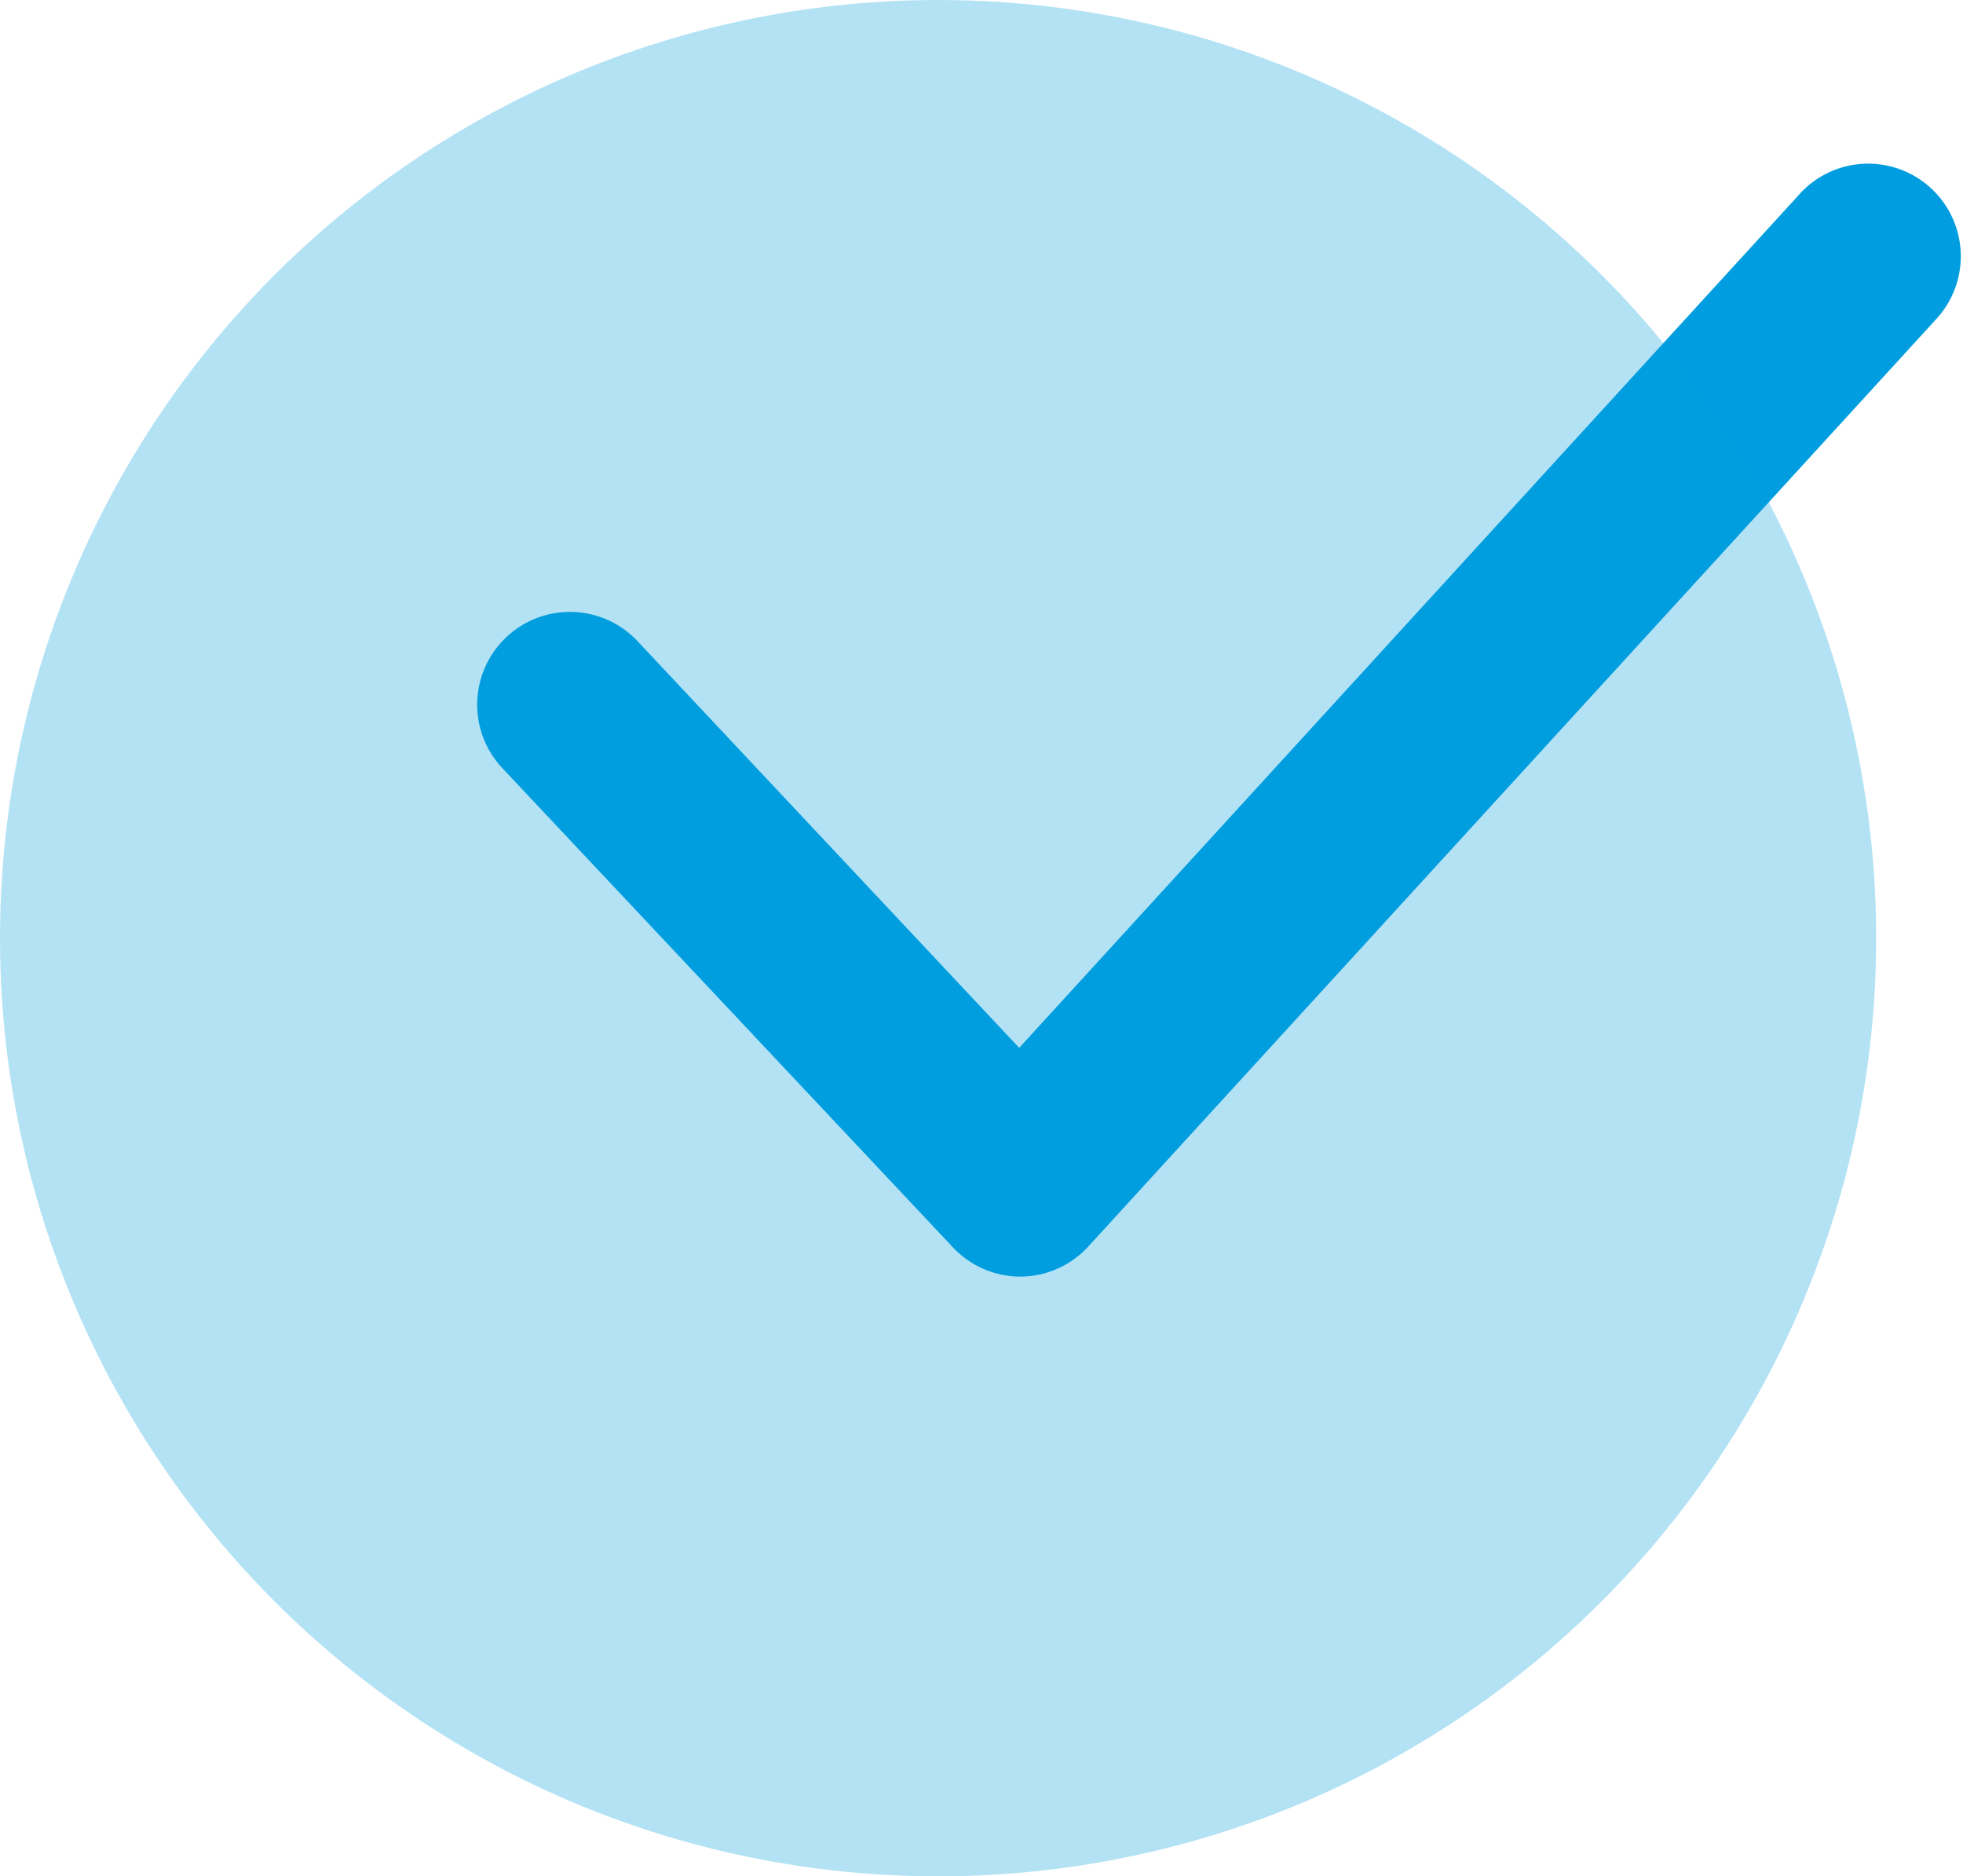
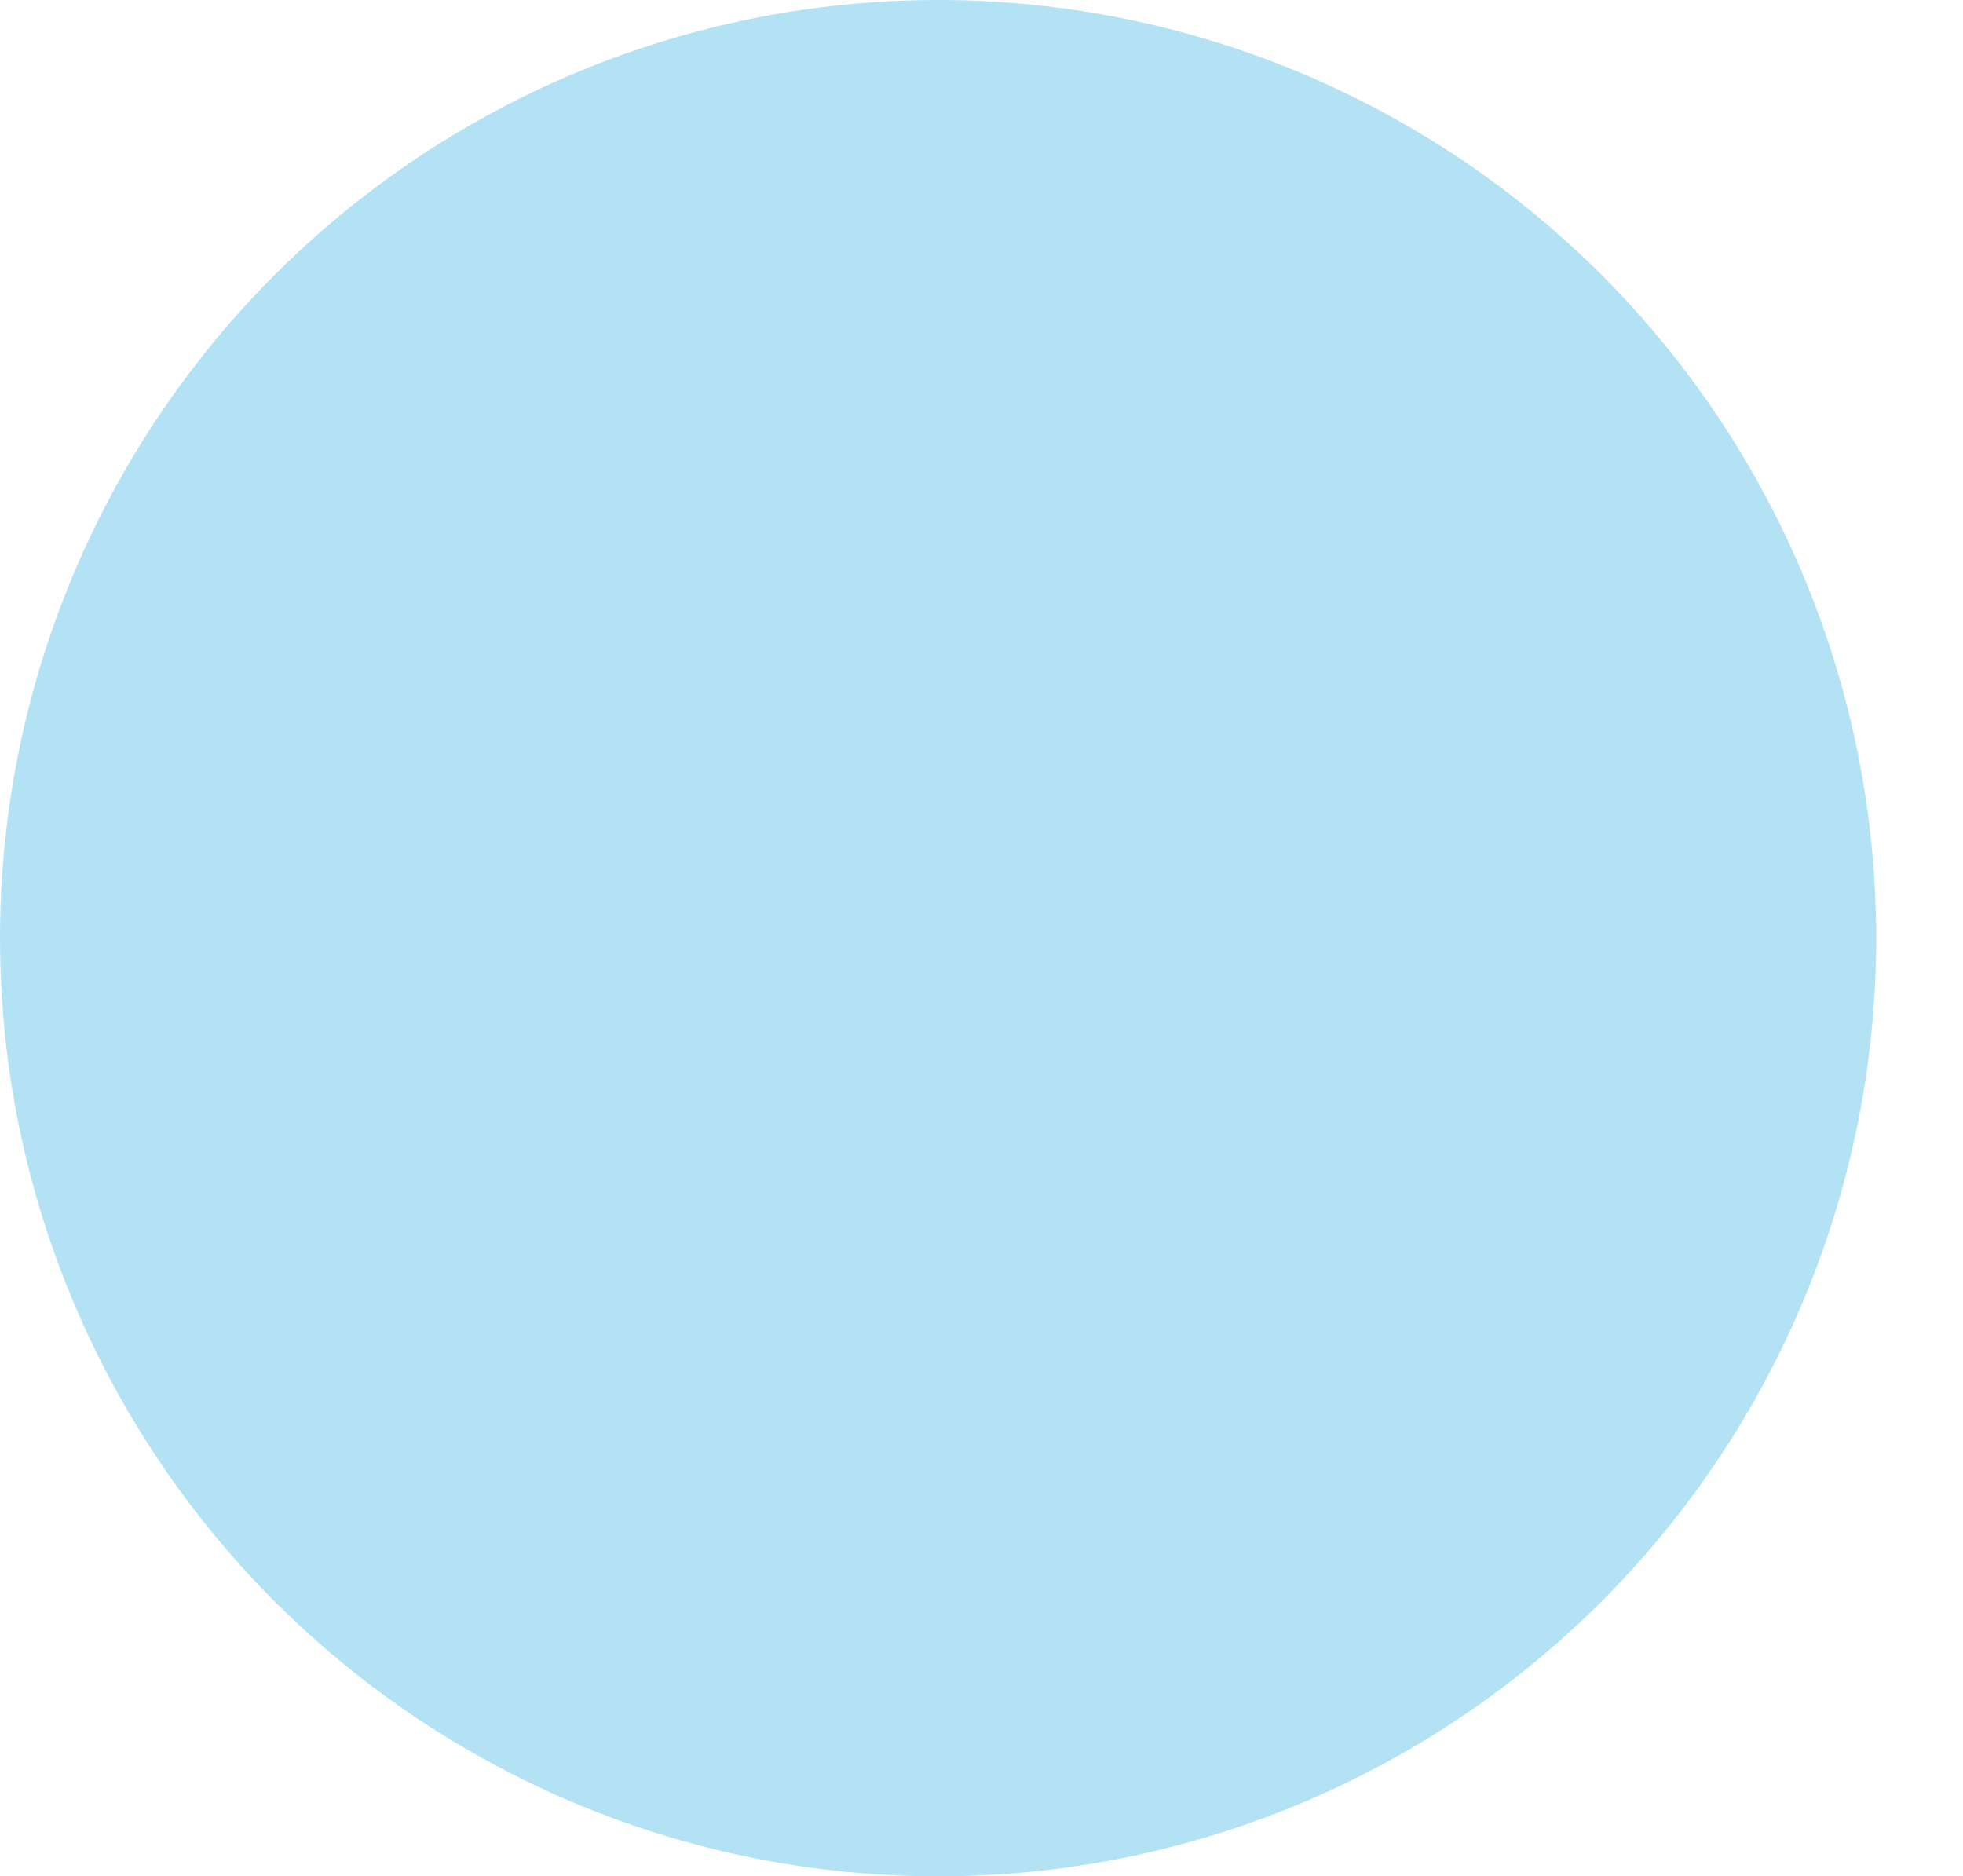
<svg xmlns="http://www.w3.org/2000/svg" id="Composant_12_1" data-name="Composant 12 – 1" width="23.018" height="22" viewBox="0 0 23.018 22">
  <g id="Layer_2" data-name="Layer 2" transform="translate(5.596 1.887)">
-     <path id="checkmark" d="M10.365,19.037a1.086,1.086,0,0,1-.793-.348L4.293,13.075a1.087,1.087,0,1,1,1.586-1.488l4.475,4.768,9.134-9.992A1.086,1.086,0,1,1,21.1,7.818L11.169,18.679a1.086,1.086,0,0,1-.793.358Z" transform="translate(-3.999 -5.956)" fill="#009ee0" />
-   </g>
+     </g>
  <circle id="Ellipse_19" data-name="Ellipse 19" cx="11" cy="11" r="11" fill="#009ee0" opacity="0.297" />
</svg>